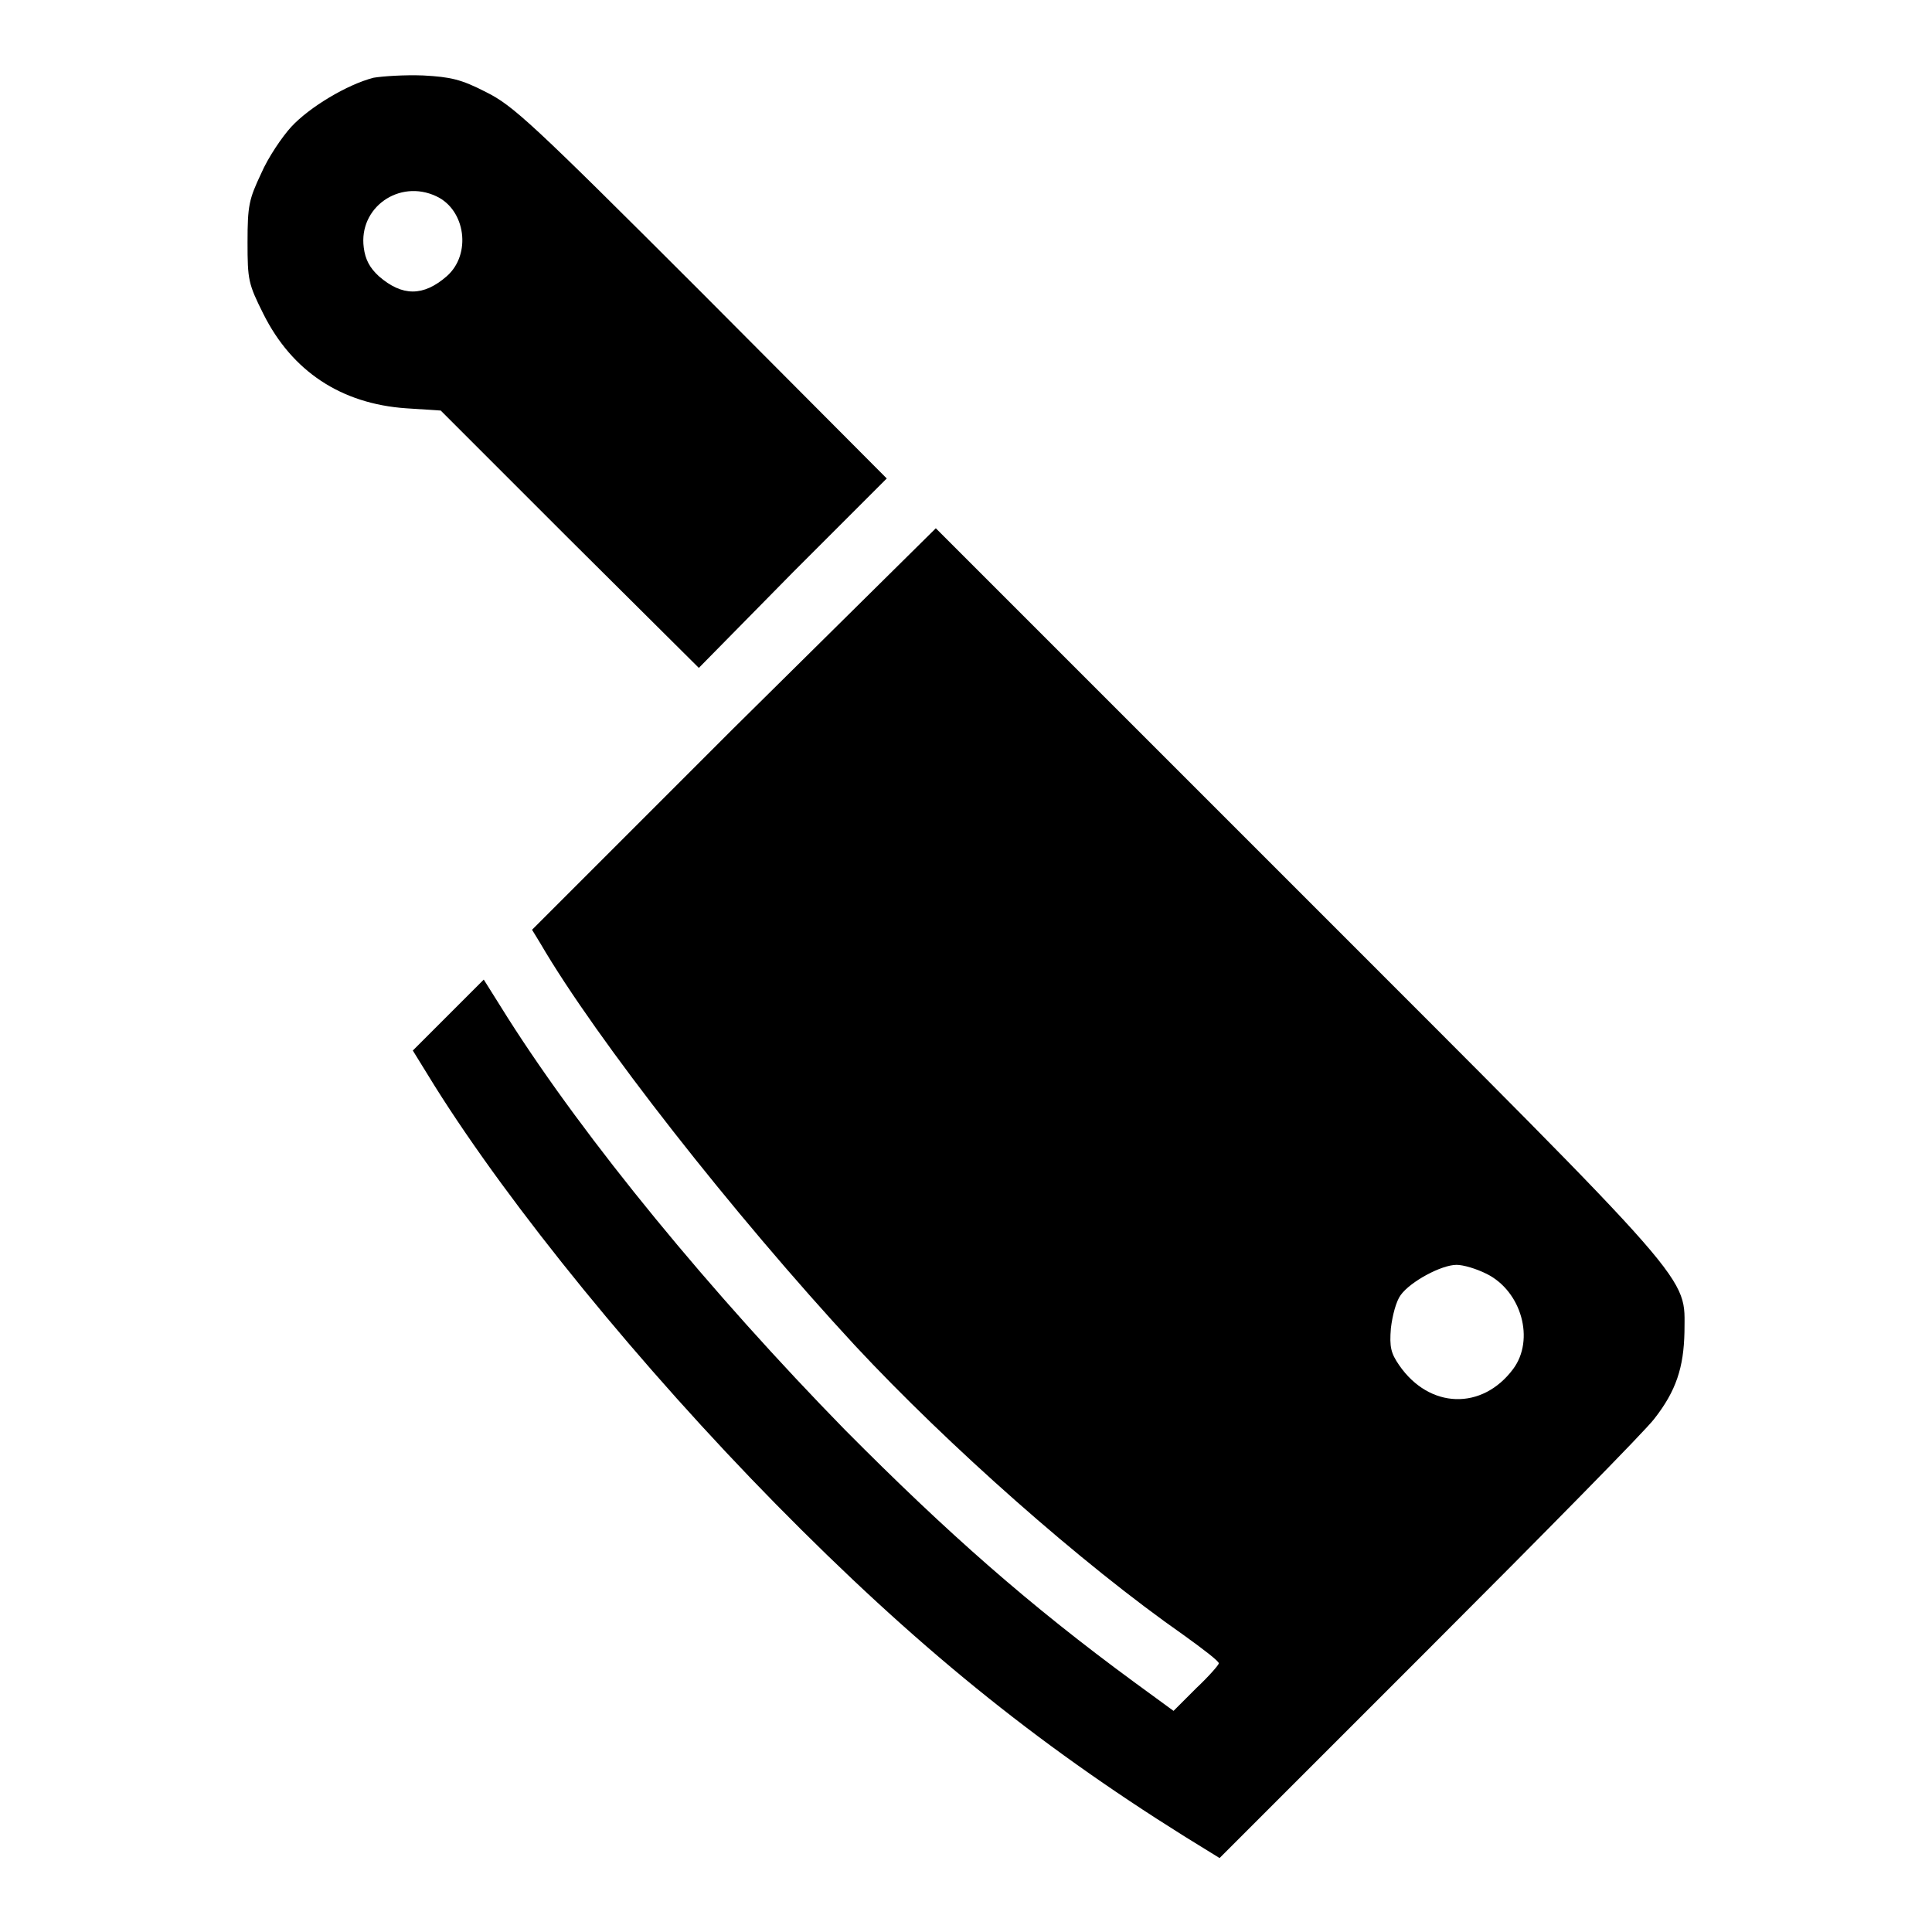
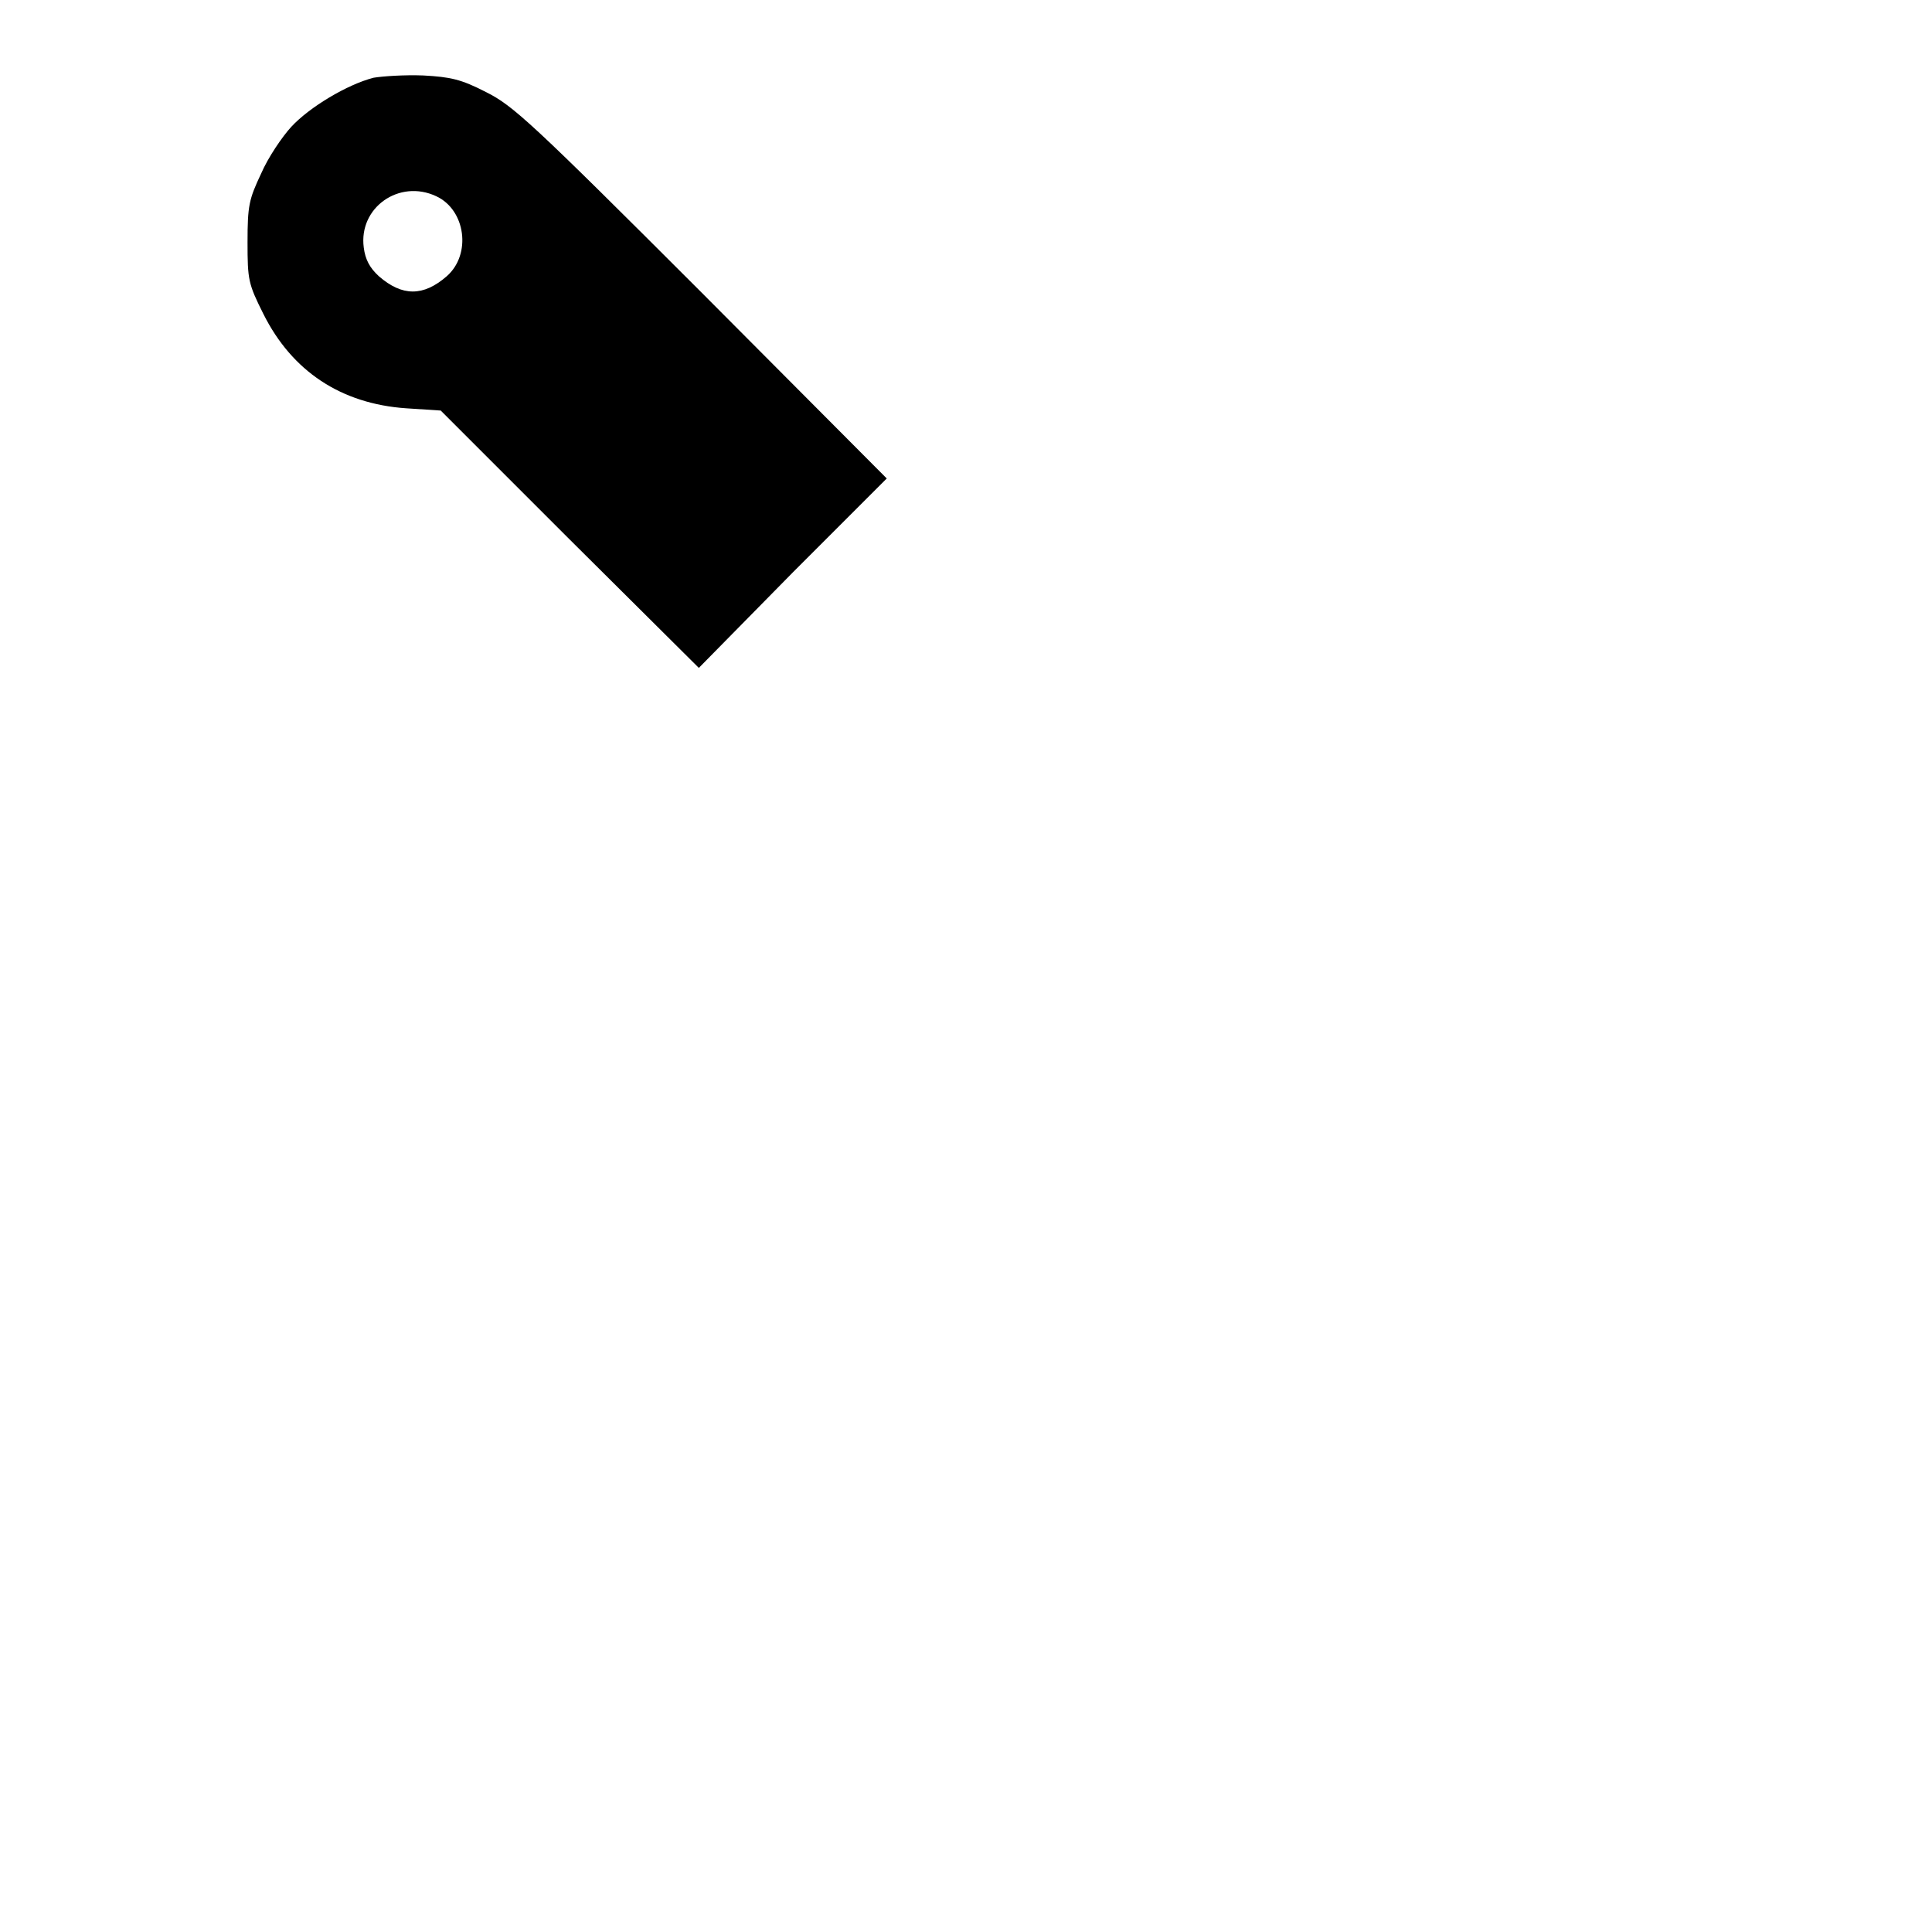
<svg xmlns="http://www.w3.org/2000/svg" version="1.1" x="0px" y="0px" viewBox="0 0 256 256" enable-background="new 0 0 256 256" xml:space="preserve">
  <g>
    <g>
      <g>
        <path fill="#000000" d="M49.5,10.3c-3.5,0.9-8.5,3.9-10.9,6.5c-1.2,1.3-3.1,4.1-4,6.2c-1.6,3.4-1.8,4.2-1.8,9.1c0,5,0.1,5.5,2.1,9.5c3.8,7.6,10.3,11.9,18.9,12.5l4.6,0.3l17.1,17.1l17.1,17L105,75.9l12.5-12.5L93,38.8C70.4,16.2,68,14,64.4,12.2c-3.3-1.7-4.7-2-8.3-2.2C53.6,9.9,50.7,10.1,49.5,10.3z M57.8,26c3.9,1.8,4.7,7.7,1.4,10.6c-3.1,2.7-5.9,2.7-9,0c-1.2-1.1-1.8-2.2-2-3.8C47.5,27.5,52.9,23.7,57.8,26z" />
-         <path fill="#000000" d="M97.2,96.5l-26.7,26.7l1.1,1.8c7.4,12.7,25.6,35.9,41.7,53.3c12.3,13.2,30,28.9,43.6,38.4c2.5,1.8,4.6,3.4,4.6,3.7c0,0.2-1.3,1.7-3,3.3l-3,3l-5.2-3.8c-13.9-10.2-24.7-19.7-38.3-33.4c-17.8-18.2-34.4-38.4-44.7-54.6l-3.2-5.1l-4.7,4.7l-4.7,4.7l2.9,4.7c10.1,16.1,27.4,37.3,45.2,55.4c18.4,18.7,34.3,31.6,54.1,44l4.7,2.9l27.7-27.7c15.2-15.2,28.7-28.9,29.9-30.5c2.9-3.7,3.9-6.8,4-11.5c0-7.6,2.3-5-51.3-58.6l-47.9-47.9L97.2,96.5z M197,168.8c4.6,2.3,6.4,8.7,3.5,12.6c-4.1,5.5-11.1,5.3-15.1-0.5c-1.1-1.6-1.3-2.4-1.1-4.9c0.2-1.7,0.7-3.6,1.3-4.4c1.3-1.8,5.4-4,7.4-4C193.9,167.6,195.6,168.1,197,168.8z" />
      </g>
    </g>
  </g>
</svg>